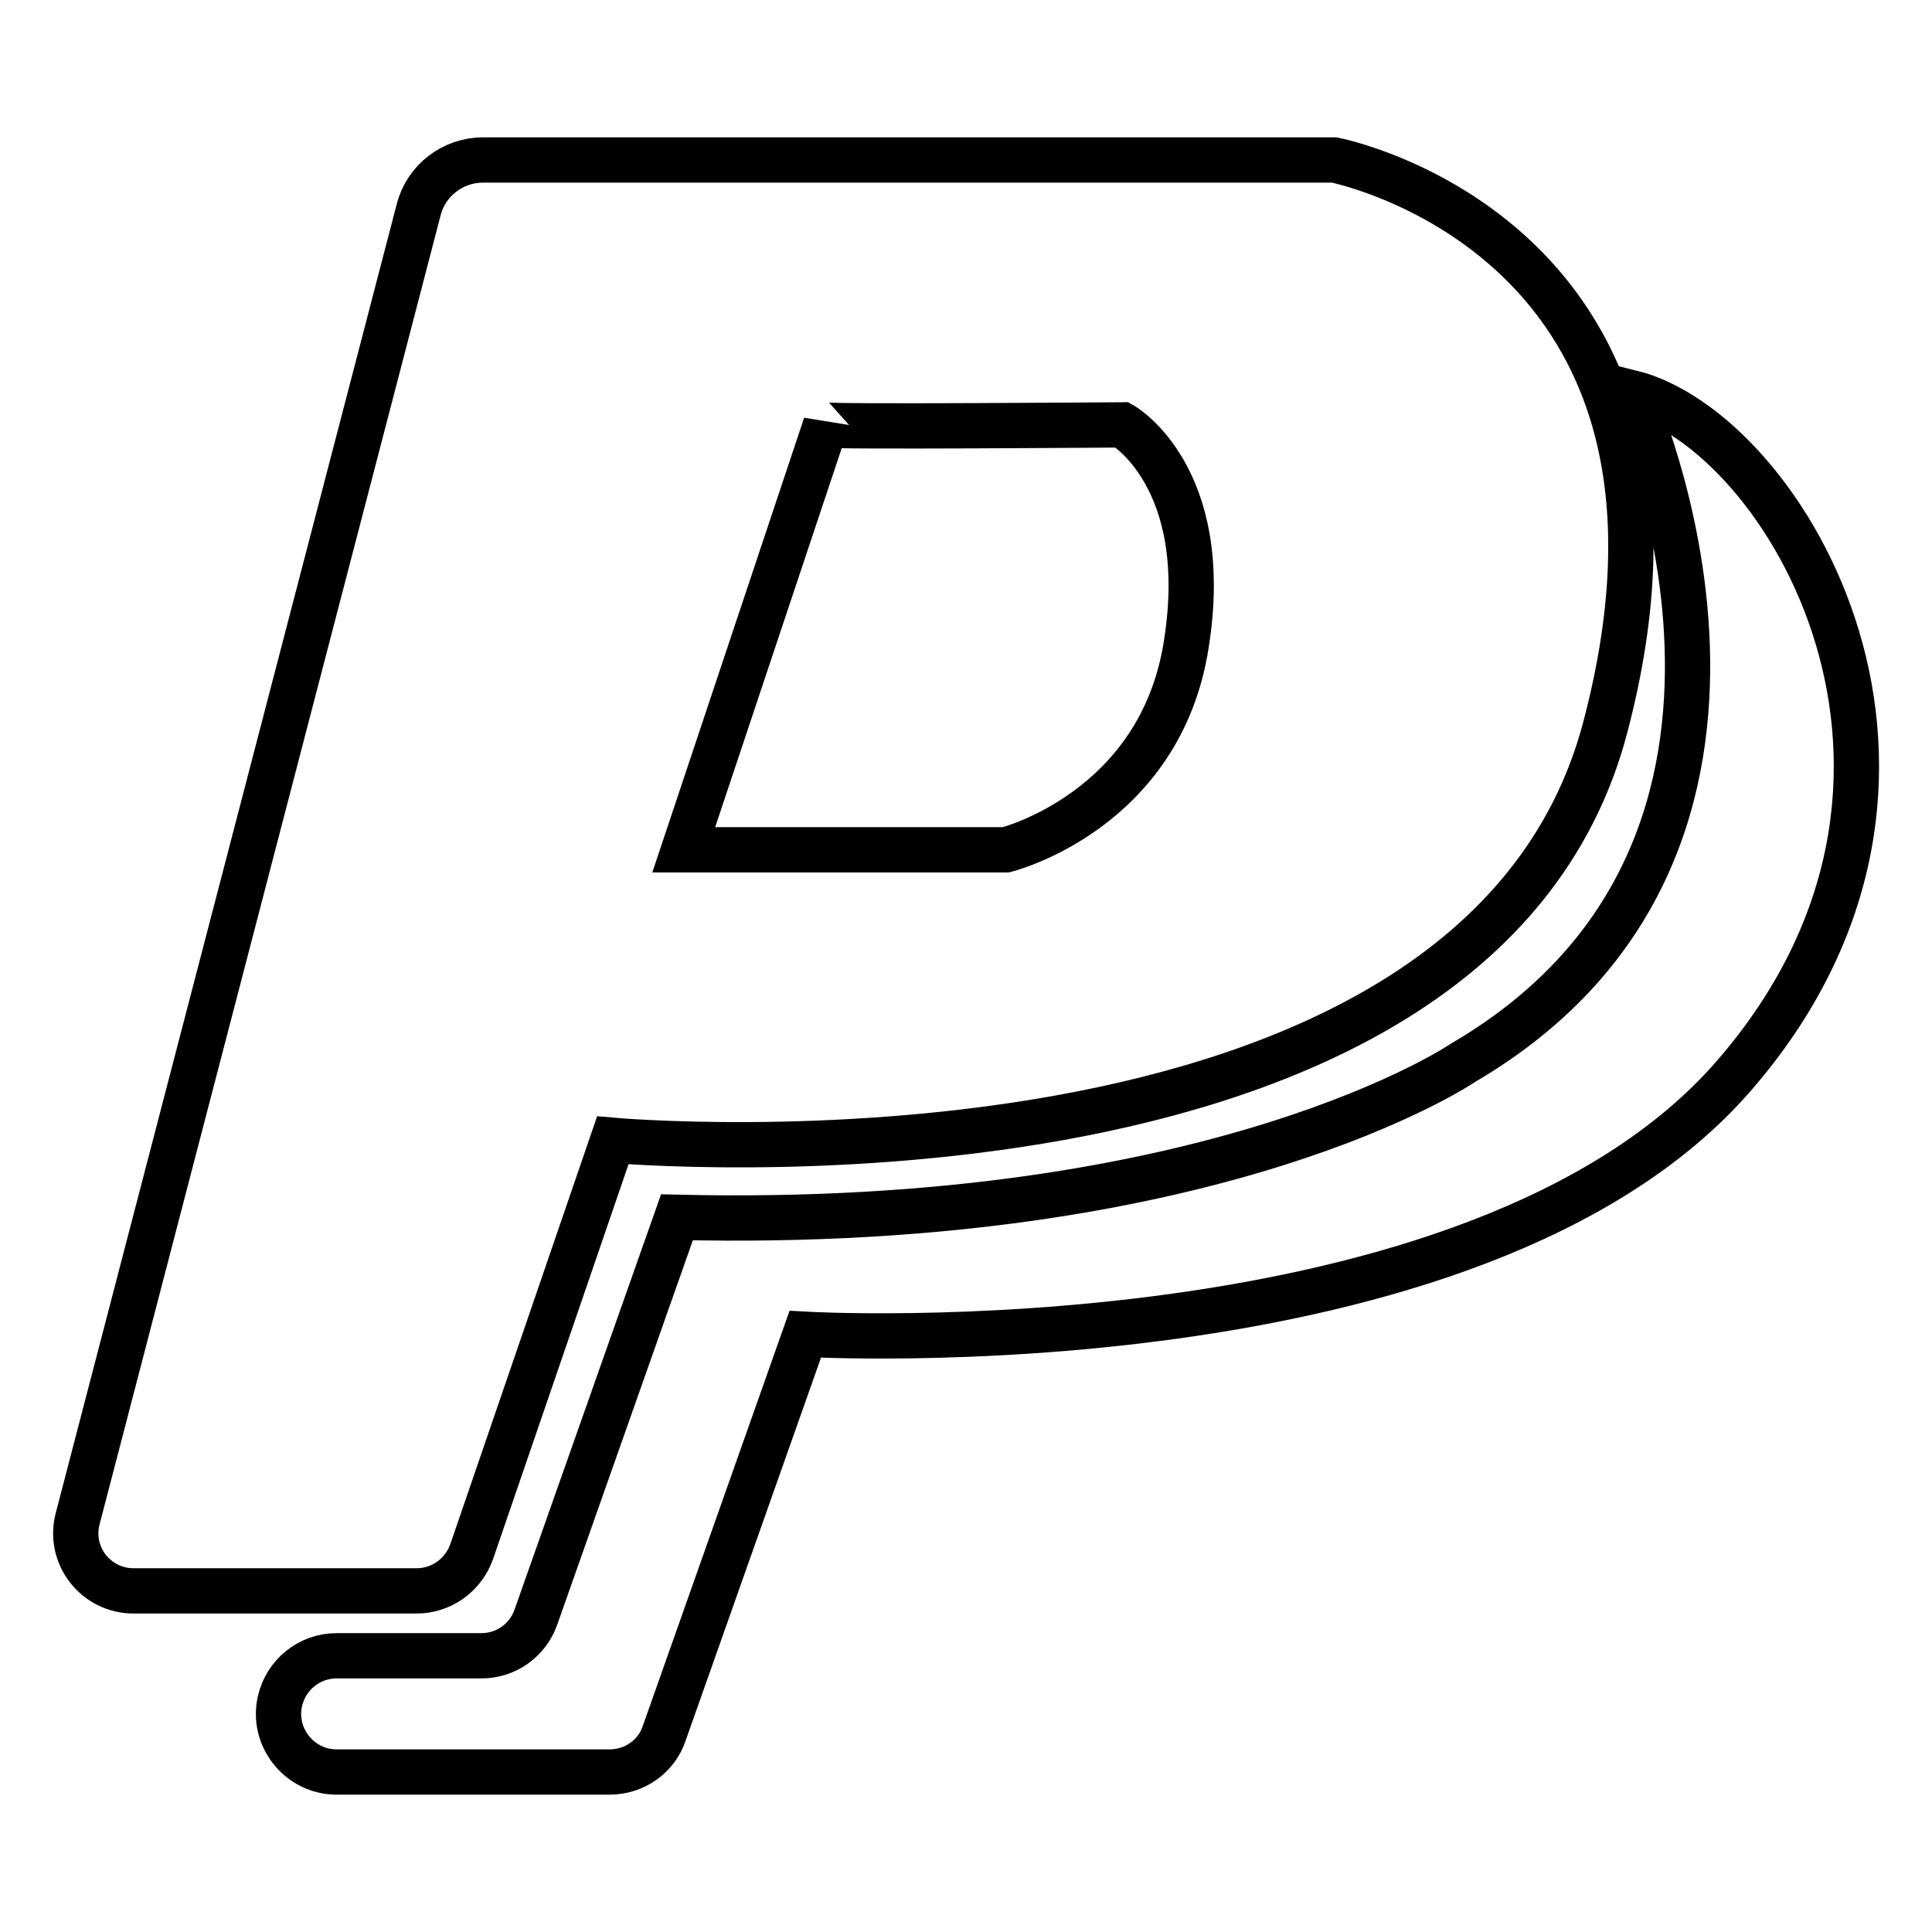
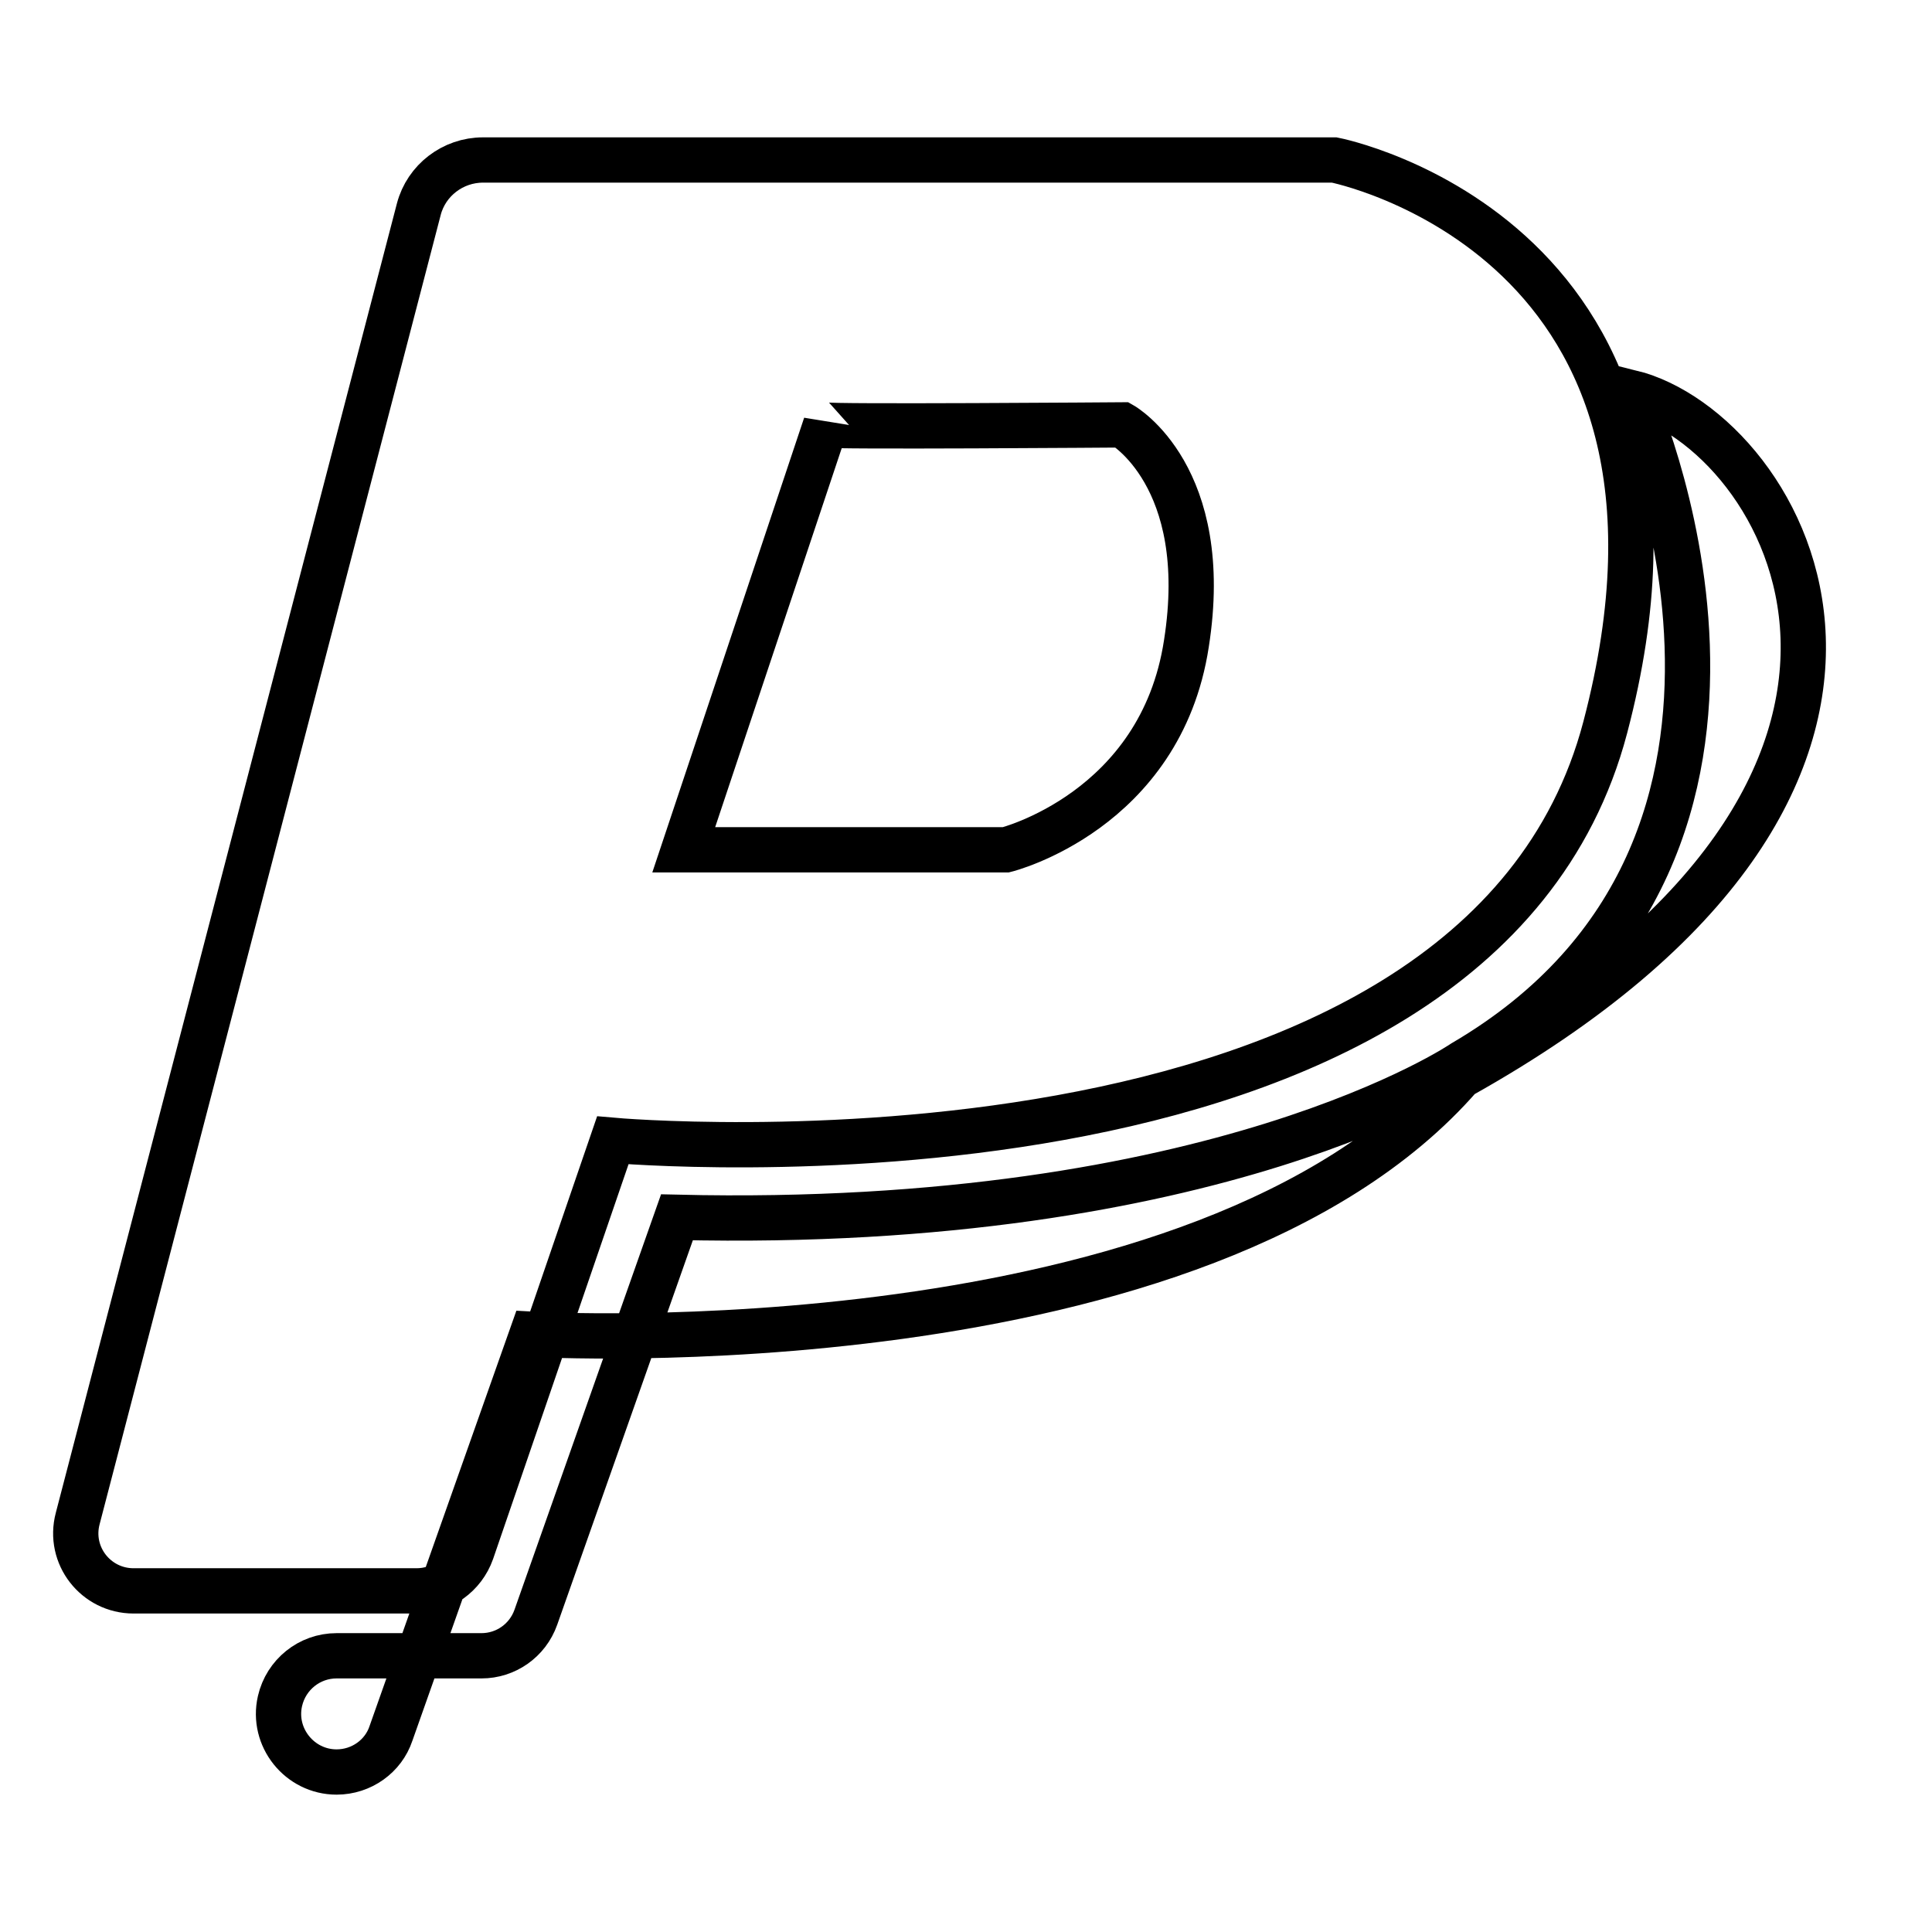
<svg xmlns="http://www.w3.org/2000/svg" version="1.1" x="0px" y="0px" viewBox="0 0 256 256" enable-background="new 0 0 256 256" xml:space="preserve">
  <g>
-     <path stroke-width="6" fill-opacity="0" stroke="#000000" d="M81.2,151.1c0,0,114.4,10.2,131.5-54.7c17.1-64.9-35.9-75.2-35.9-75.2H64c-4,0-7.5,2.7-8.5,6.5L10.3,201.2 c-1.3,4.9,2.4,9.6,7.4,9.6h37.5c3.3,0,6.2-2.1,7.3-5.2L81.2,151.1z M109.4,56.3c0,0.3,39.3,0,39.3,0s12,6.8,8.5,29 c-3.4,22.2-23.9,27.3-23.9,27.3H90.6L109.4,56.3z M216.1,52c0,0,27.3,59.8-22.2,88.8c0,0-32.5,22.2-104.2,20.5L71,214.3 c-1.1,3.1-4,5.1-7.2,5.1H44.6c-3.6,0-6.7,2.5-7.5,6c-1.1,4.8,2.6,9.4,7.5,9.4h36.2c3.3,0,6.2-2.1,7.2-5.1l18.7-52.9 c0,0,88.8,5.1,123-34.2C264,103.2,236.6,57.1,216.1,52z" />
+     <path stroke-width="6" fill-opacity="0" stroke="#000000" d="M81.2,151.1c0,0,114.4,10.2,131.5-54.7c17.1-64.9-35.9-75.2-35.9-75.2H64c-4,0-7.5,2.7-8.5,6.5L10.3,201.2 c-1.3,4.9,2.4,9.6,7.4,9.6h37.5c3.3,0,6.2-2.1,7.3-5.2L81.2,151.1z M109.4,56.3c0,0.3,39.3,0,39.3,0s12,6.8,8.5,29 c-3.4,22.2-23.9,27.3-23.9,27.3H90.6L109.4,56.3z M216.1,52c0,0,27.3,59.8-22.2,88.8c0,0-32.5,22.2-104.2,20.5L71,214.3 c-1.1,3.1-4,5.1-7.2,5.1H44.6c-3.6,0-6.7,2.5-7.5,6c-1.1,4.8,2.6,9.4,7.5,9.4c3.3,0,6.2-2.1,7.2-5.1l18.7-52.9 c0,0,88.8,5.1,123-34.2C264,103.2,236.6,57.1,216.1,52z" />
  </g>
</svg>